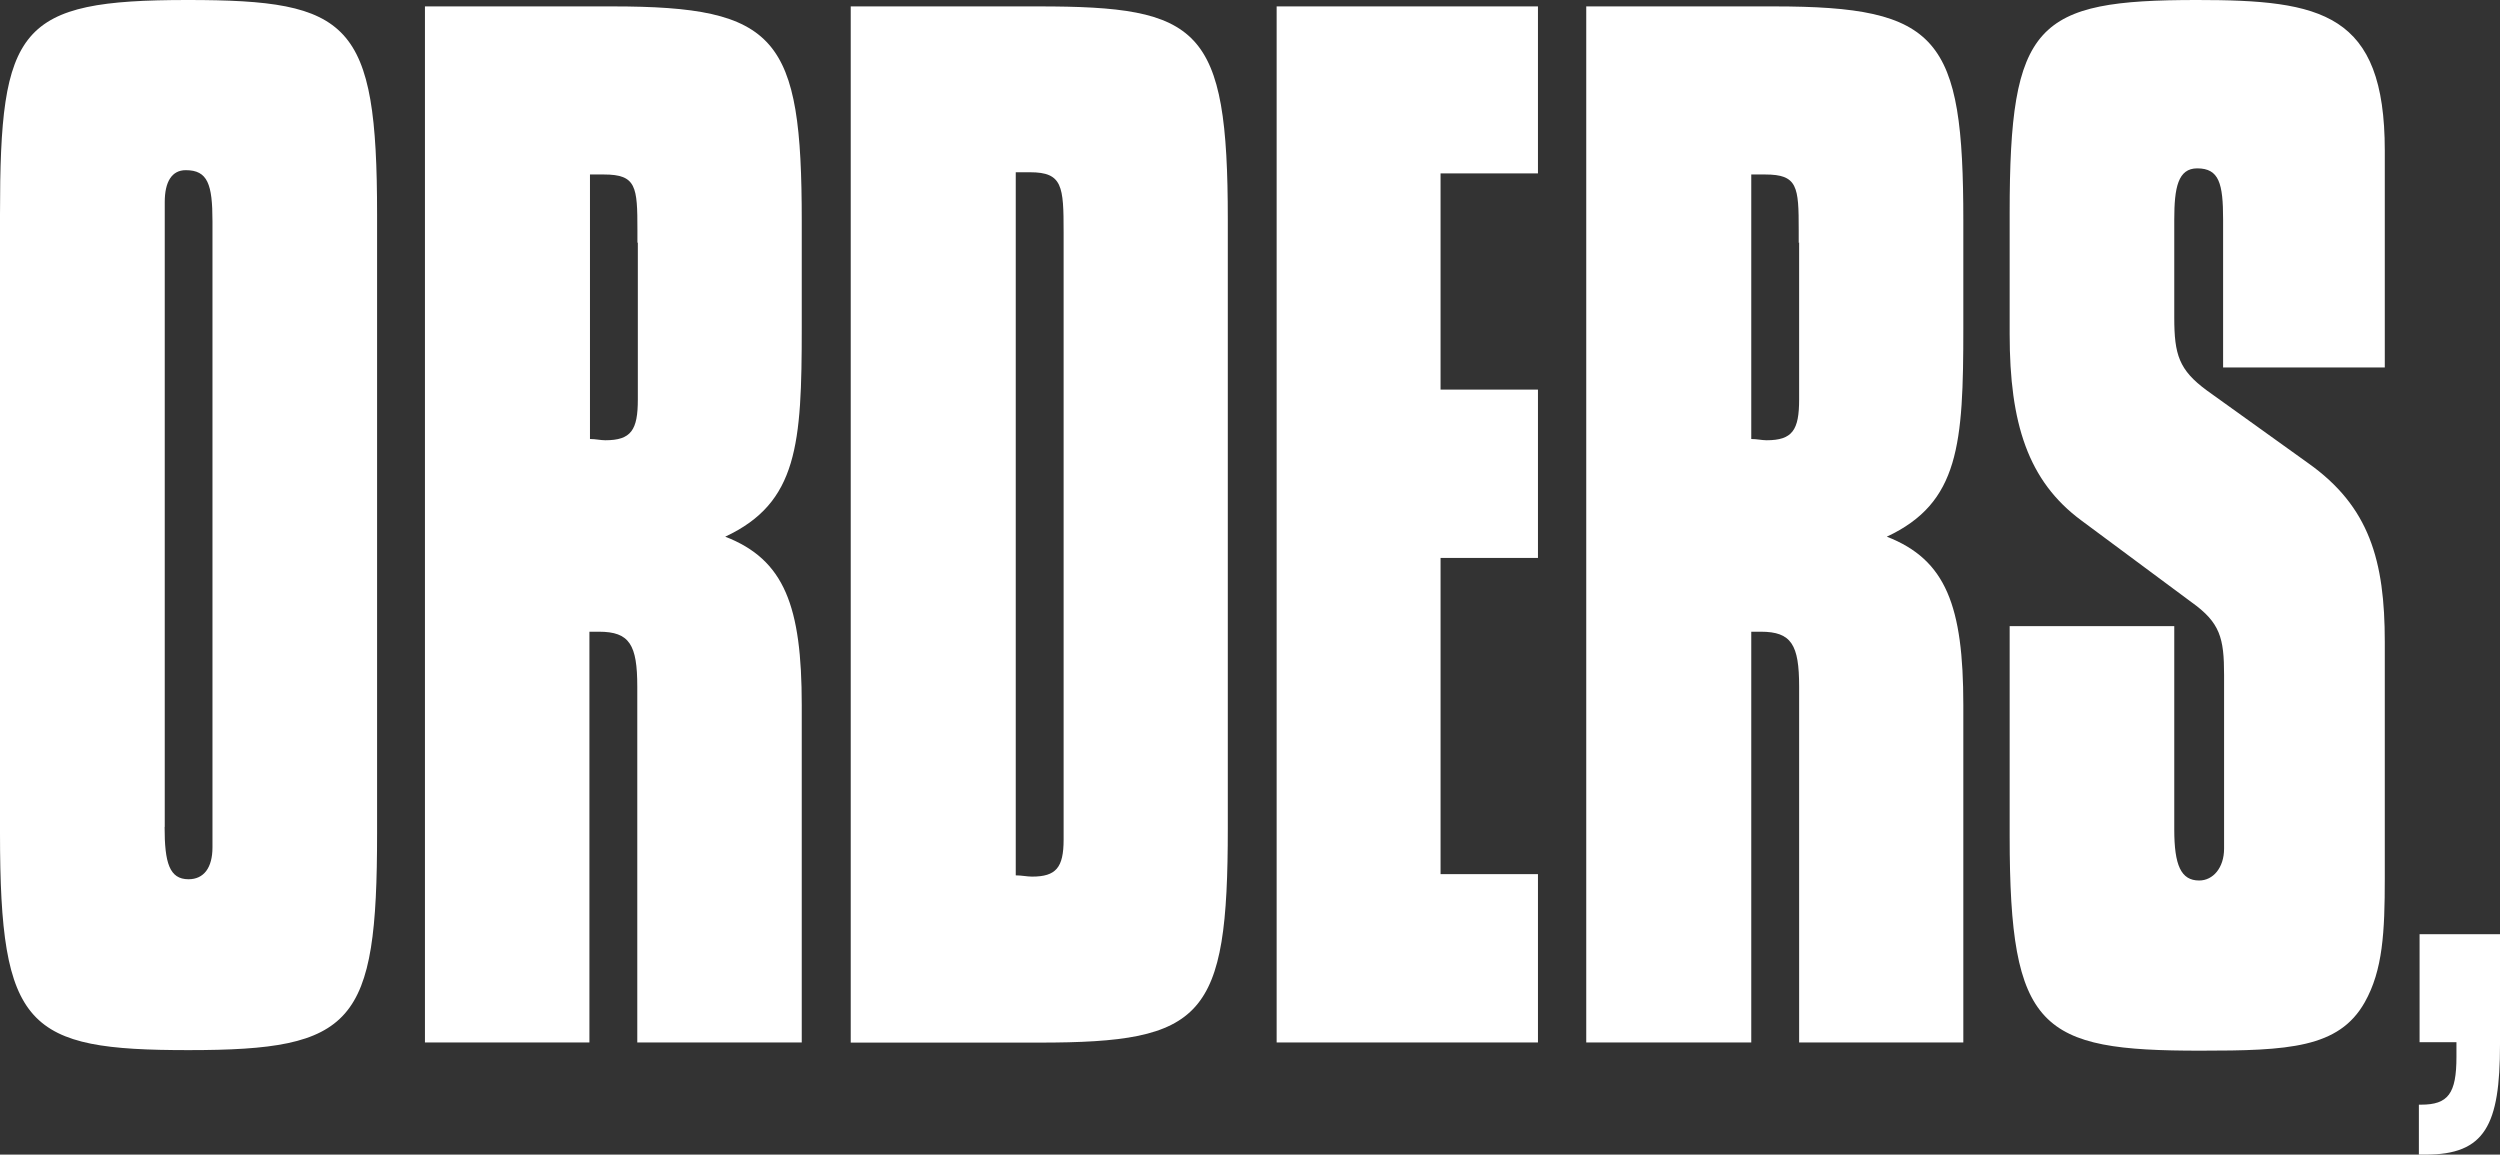
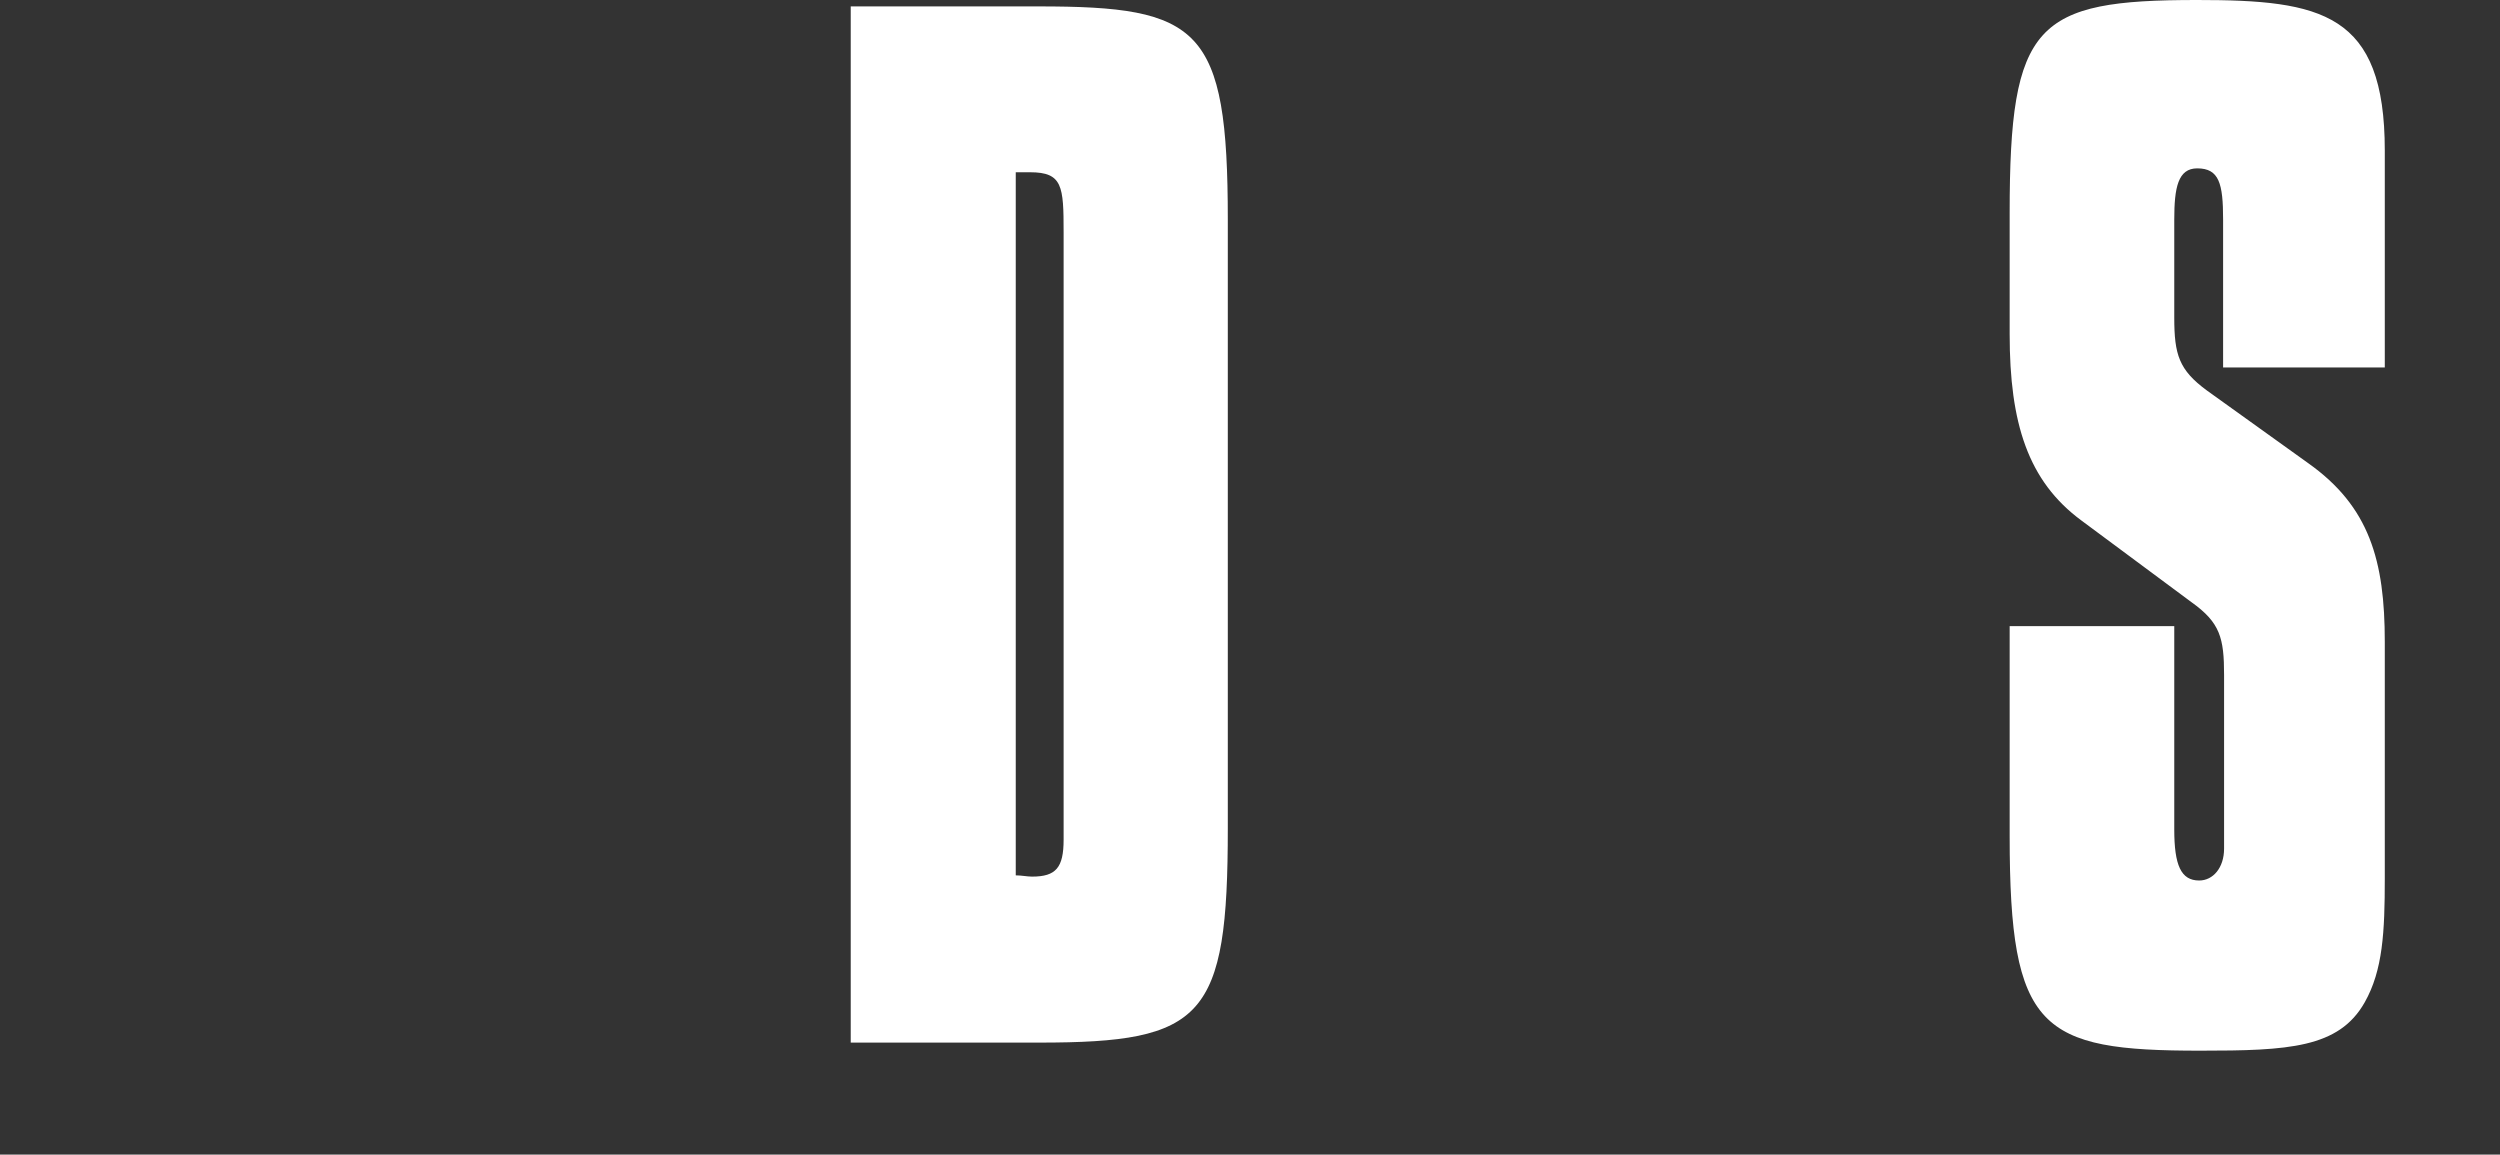
<svg xmlns="http://www.w3.org/2000/svg" viewBox="0 0 179.67 82.98">
  <rect x="0" y="0" width="179.67" height="82.98" fill="#333333" stroke="none" />
  <defs>
    <style>.cls-1{fill:#fff;}</style>
  </defs>
  <title>orders</title>
  <g id="Layer_2" data-name="Layer 2">
    <g id="Layer_1-2" data-name="Layer 1">
-       <path class="cls-1" d="M13.48,0C25.17,0,27.1,1.56,27.1,15.41V59.88c0,13.76-1.65,15.59-13.55,15.59C1.93,75.47,0,73.91,0,59.88V15.41C0,1.93,1.31,0,13.48,0ZM11.83,59.43c0,2.57.34,3.76,1.72,3.76,1.1,0,1.72-.83,1.72-2.29v-45c0-2.66-.34-3.67-1.92-3.67-1,0-1.51.83-1.51,2.29V59.43Z" />
-       <path class="cls-1" d="M30.54.46H44c11.9,0,13.62,2.2,13.62,15.41v7.7c0,8.35-.28,12.56-5.5,15,4.26,1.65,5.5,5,5.5,12.1V74.92H45.8V49.34c0-3-.55-3.94-2.75-3.94h-.69V74.92H30.54Zm15.27,17v-.92c0-3.12-.07-4-2.41-4h-1V31.55c.41,0,.76.09,1.1.09,1.86,0,2.34-.73,2.34-2.93V17.42Z" />
      <path class="cls-1" d="M88.24,15.77V59.52c0,13.66-1.72,15.41-13.55,15.41H61.14V.46H74.62C86.24.46,88.24,1.93,88.24,15.77ZM73,62.91c.41,0,.82.09,1.17.09,1.72,0,2.27-.64,2.27-2.66V16.69c0-3.3-.07-4.31-2.41-4.31H73Z" />
-       <path class="cls-1" d="M91.75.46h18.78v12h-7V28h7v12.1h-7V62.82h7v12.1H91.75Z" />
-       <path class="cls-1" d="M114,.46h13.48c11.9,0,13.62,2.2,13.62,15.41v7.7c0,8.35-.28,12.56-5.5,15,4.26,1.65,5.5,5,5.5,12.1V74.92H129.3V49.34c0-3-.55-3.94-2.75-3.94h-.69V74.92H114Zm15.27,17v-.92c0-3.12-.07-4-2.41-4h-1V31.55c.41,0,.76.09,1.1.09,1.86,0,2.34-.73,2.34-2.93V17.42Z" />
      <path class="cls-1" d="M156.26,45V59.61c0,2.57.48,3.67,1.79,3.67,1,0,1.79-.92,1.79-2.29V48.51c0-2.66-.28-3.76-2.34-5.23l-7.91-5.87c-3.85-2.84-5.16-7-5.16-13.39V15.31C144.43,1.65,146.29,0,157.91,0c8.94,0,13.48.92,13.48,10.82V26.41H159.77V15.77c0-2.57-.28-3.67-1.86-3.67-1.38,0-1.65,1.38-1.65,3.67v7.06c0,2.66.34,3.76,2.34,5.23l7.29,5.23c4.4,3.12,5.5,7,5.5,12.84v17c0,3.85-.14,6.6-1.44,8.9-1.86,3.3-5.5,3.48-11.83,3.48-11.48,0-13.69-1.47-13.69-15.41V45Z" />
-       <path class="cls-1" d="M179.67,67.14v7.92c0,5.81-1.07,7.92-5.35,7.92h-.48V79.39H174c1.94,0,2.54-.79,2.54-3.43,0-.32,0-.69,0-1.06h-2.65V67.14Z" />
    </g>
  </g>
</svg>